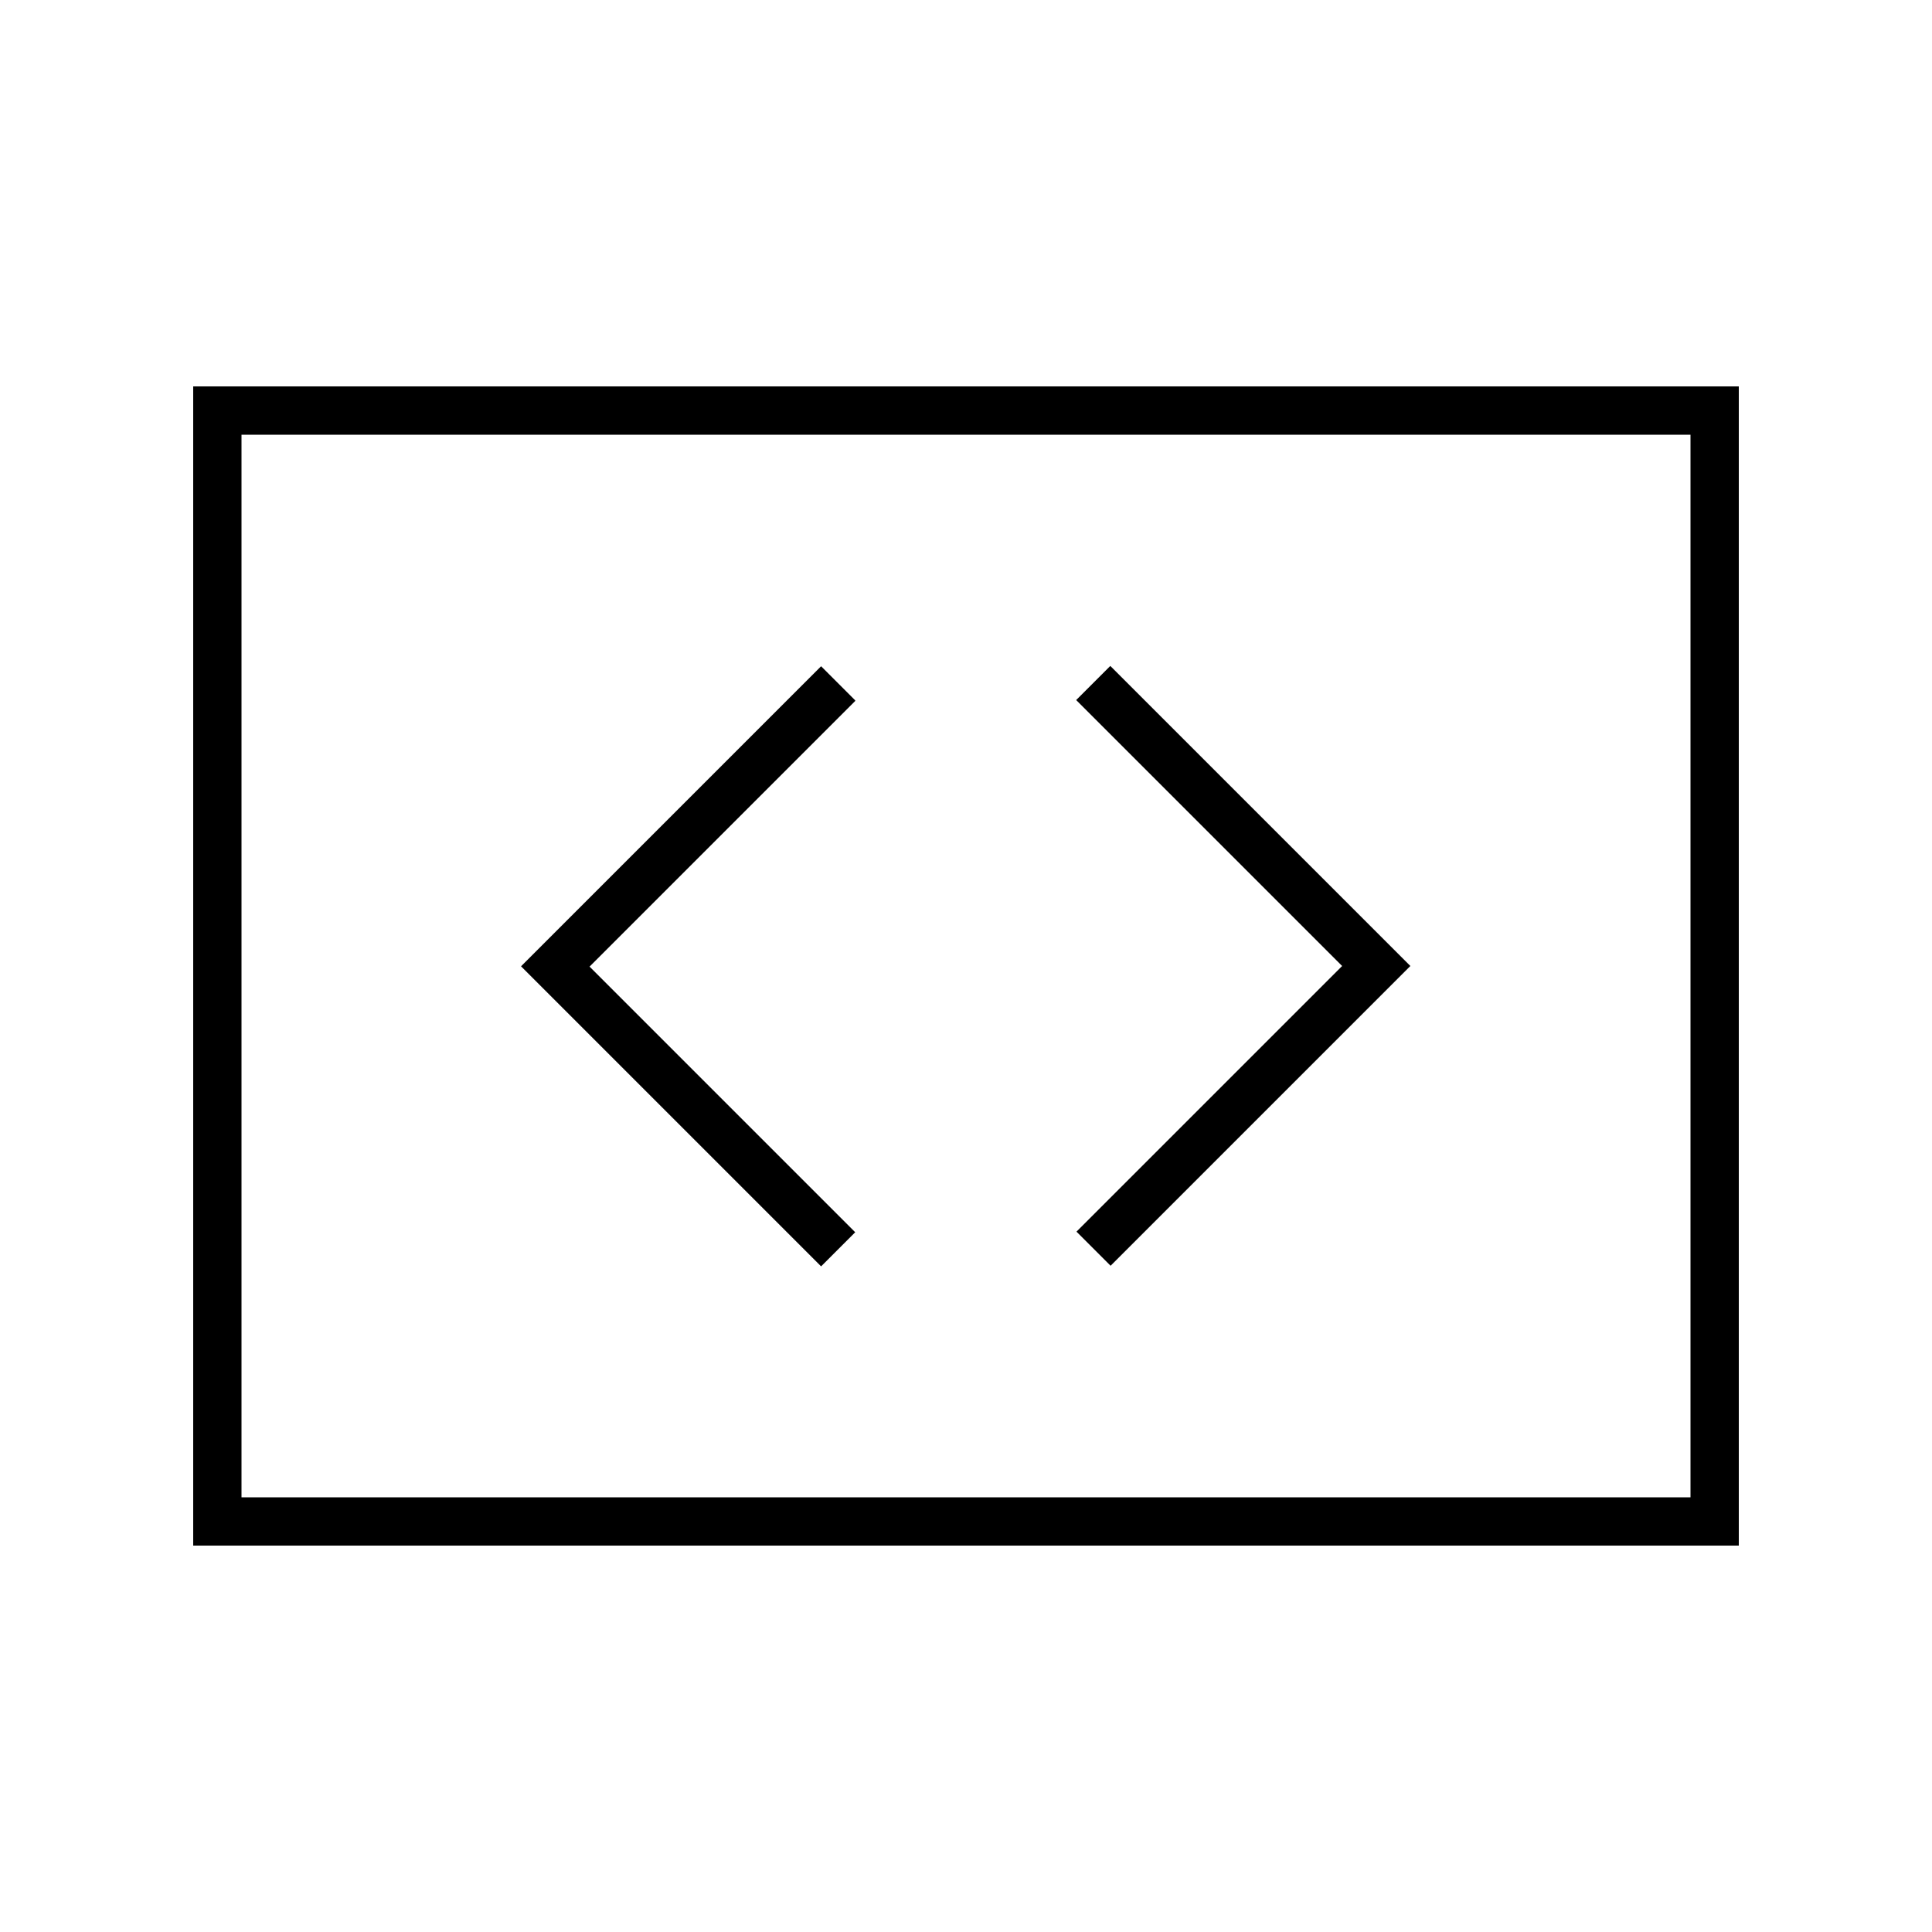
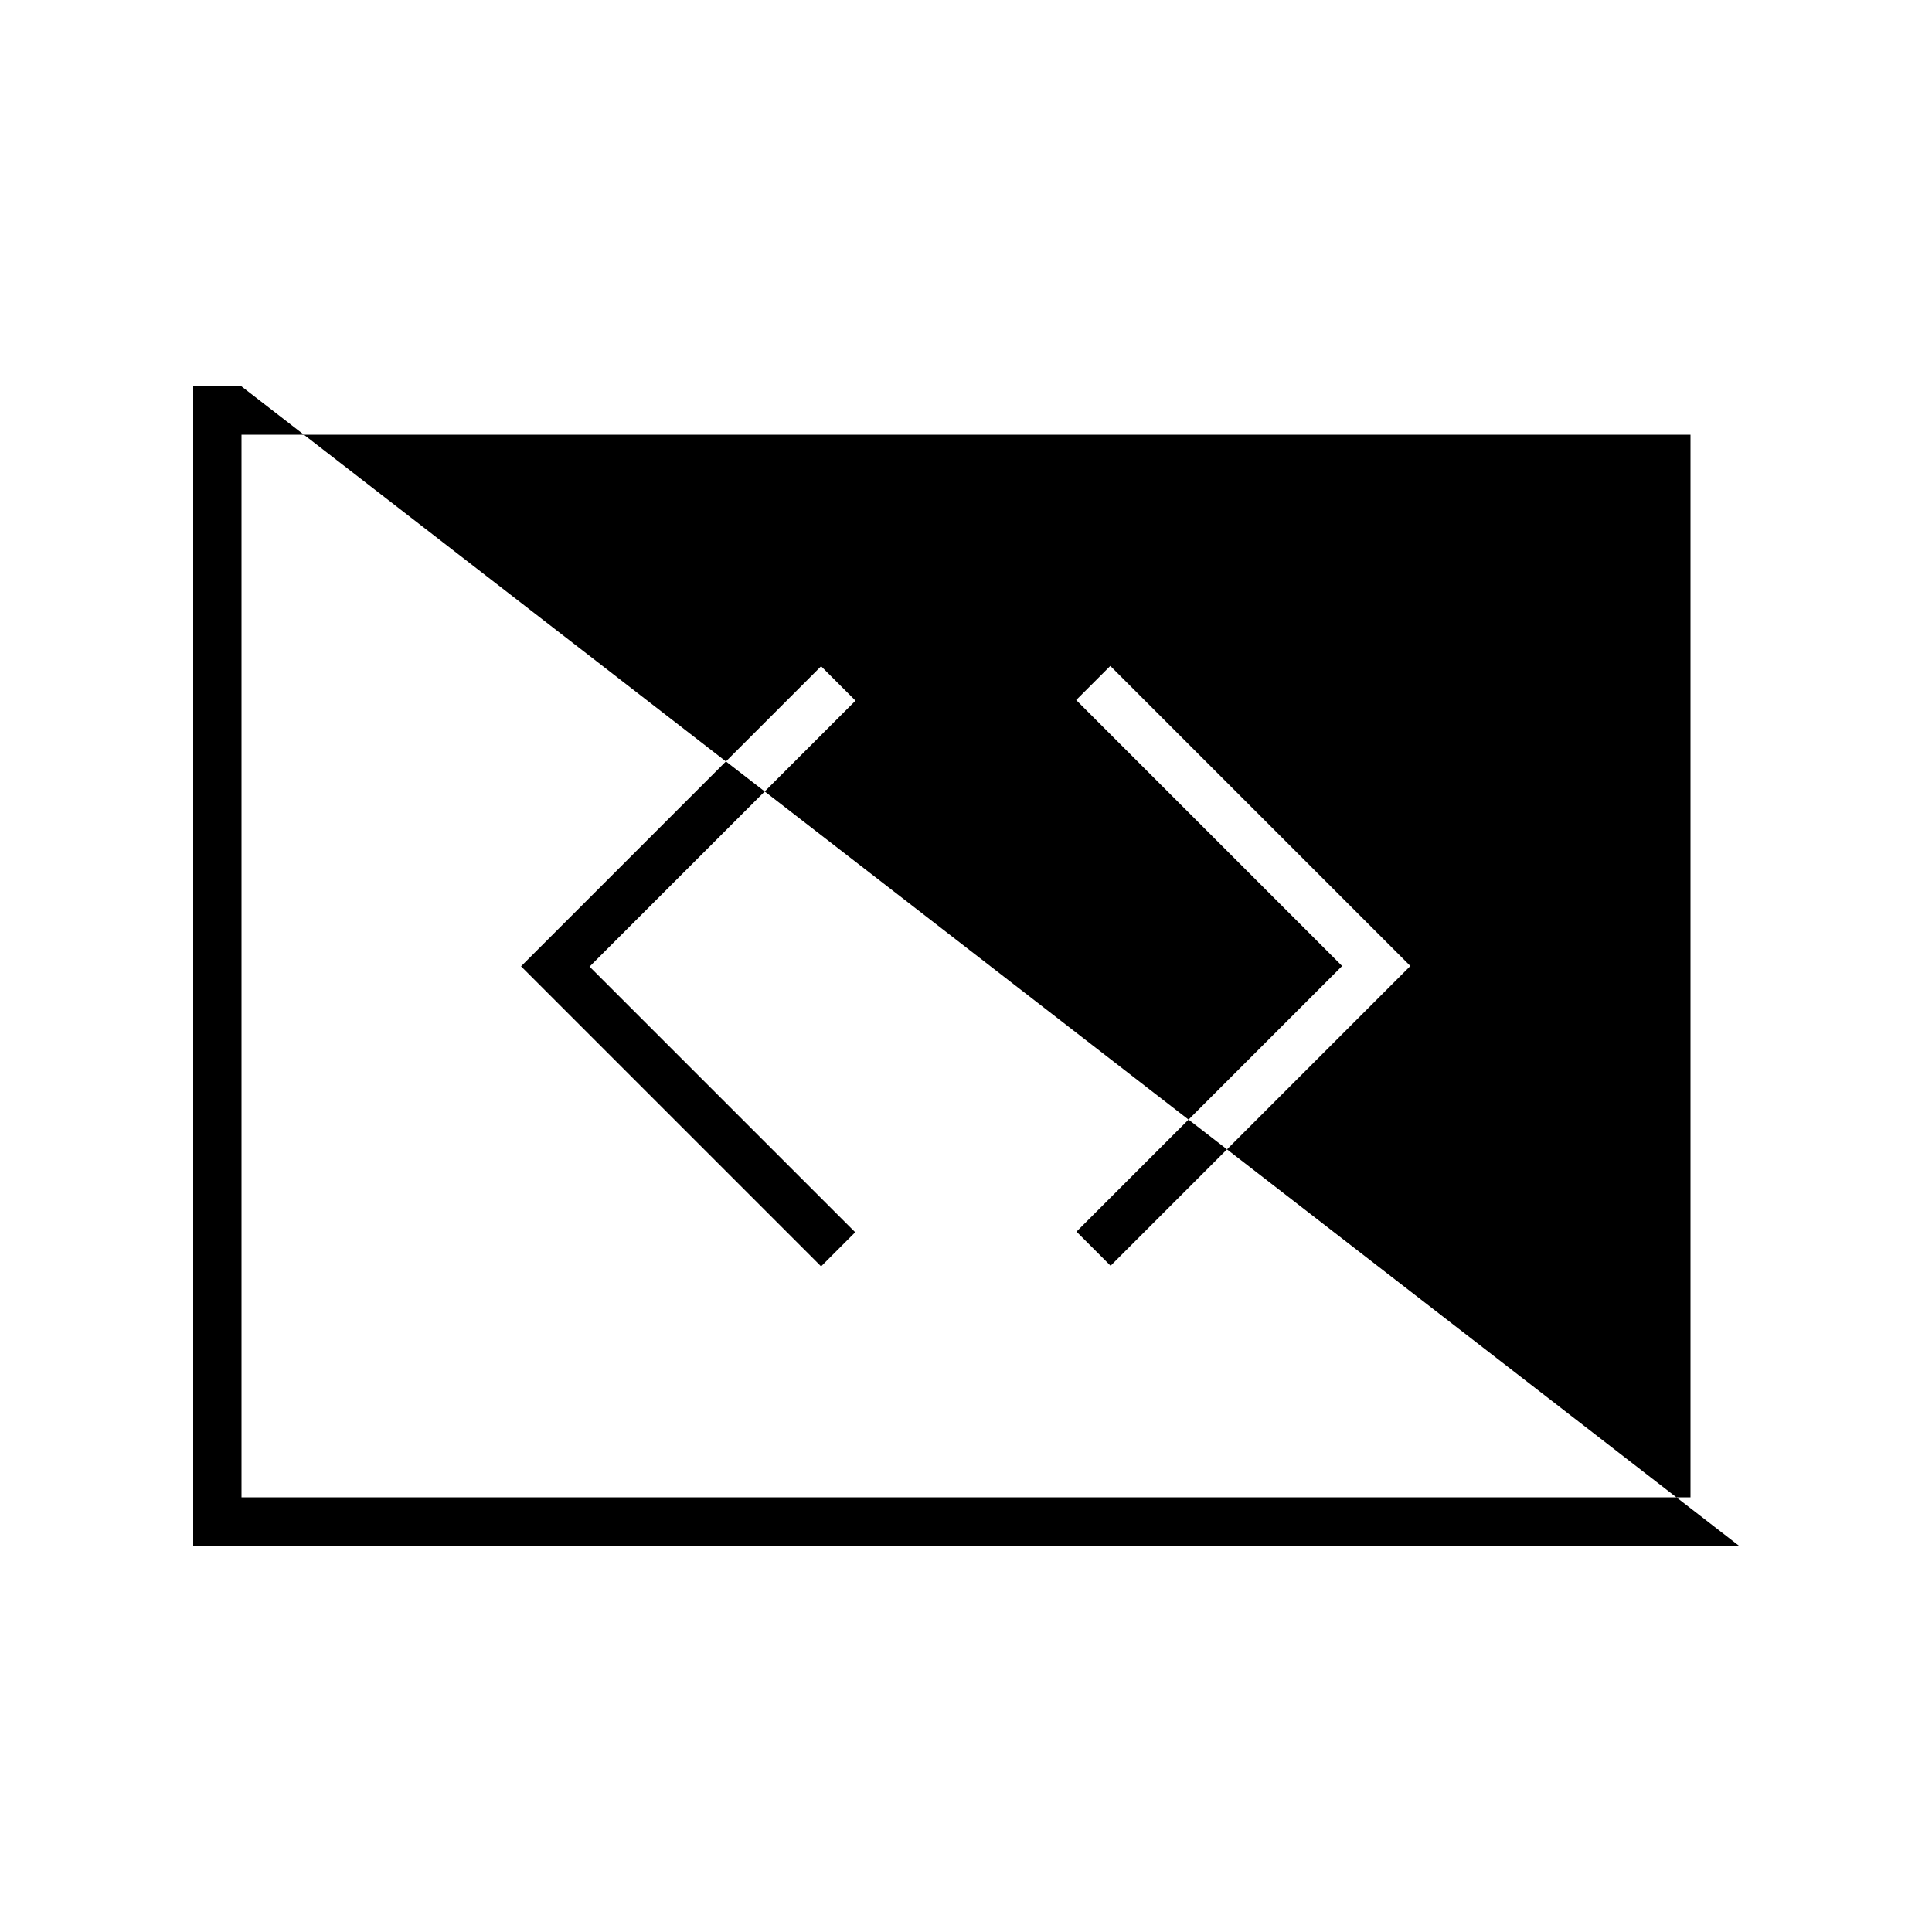
<svg xmlns="http://www.w3.org/2000/svg" viewBox="0 0 640 640">
-   <path fill="currentColor" d="M560 144L560 496L80 496L80 144L560 144zM80 128L64 128L64 512L576 512L576 128L80 128zM283.3 232L272 220.7L266.3 226.4L178.3 314.4L172.6 320.1L178.3 325.8L266.3 413.8L272 419.5L283.3 408.2L277.6 402.5L195.3 320.2L277.6 237.9L283.3 232.2zM362.3 237.7L444.6 320L356.6 408L367.9 419.3L467.2 320L461.5 314.3L373.5 226.3L367.8 220.6L356.5 231.9L362.2 237.6z" />
+   <path fill="currentColor" d="M560 144L560 496L80 496L80 144L560 144zM80 128L64 128L64 512L576 512L80 128zM283.3 232L272 220.7L266.3 226.4L178.3 314.4L172.6 320.1L178.3 325.8L266.3 413.8L272 419.5L283.3 408.2L277.6 402.5L195.3 320.2L277.6 237.9L283.3 232.2zM362.3 237.7L444.6 320L356.6 408L367.9 419.3L467.2 320L461.5 314.3L373.5 226.3L367.8 220.6L356.5 231.9L362.2 237.6z" />
</svg>